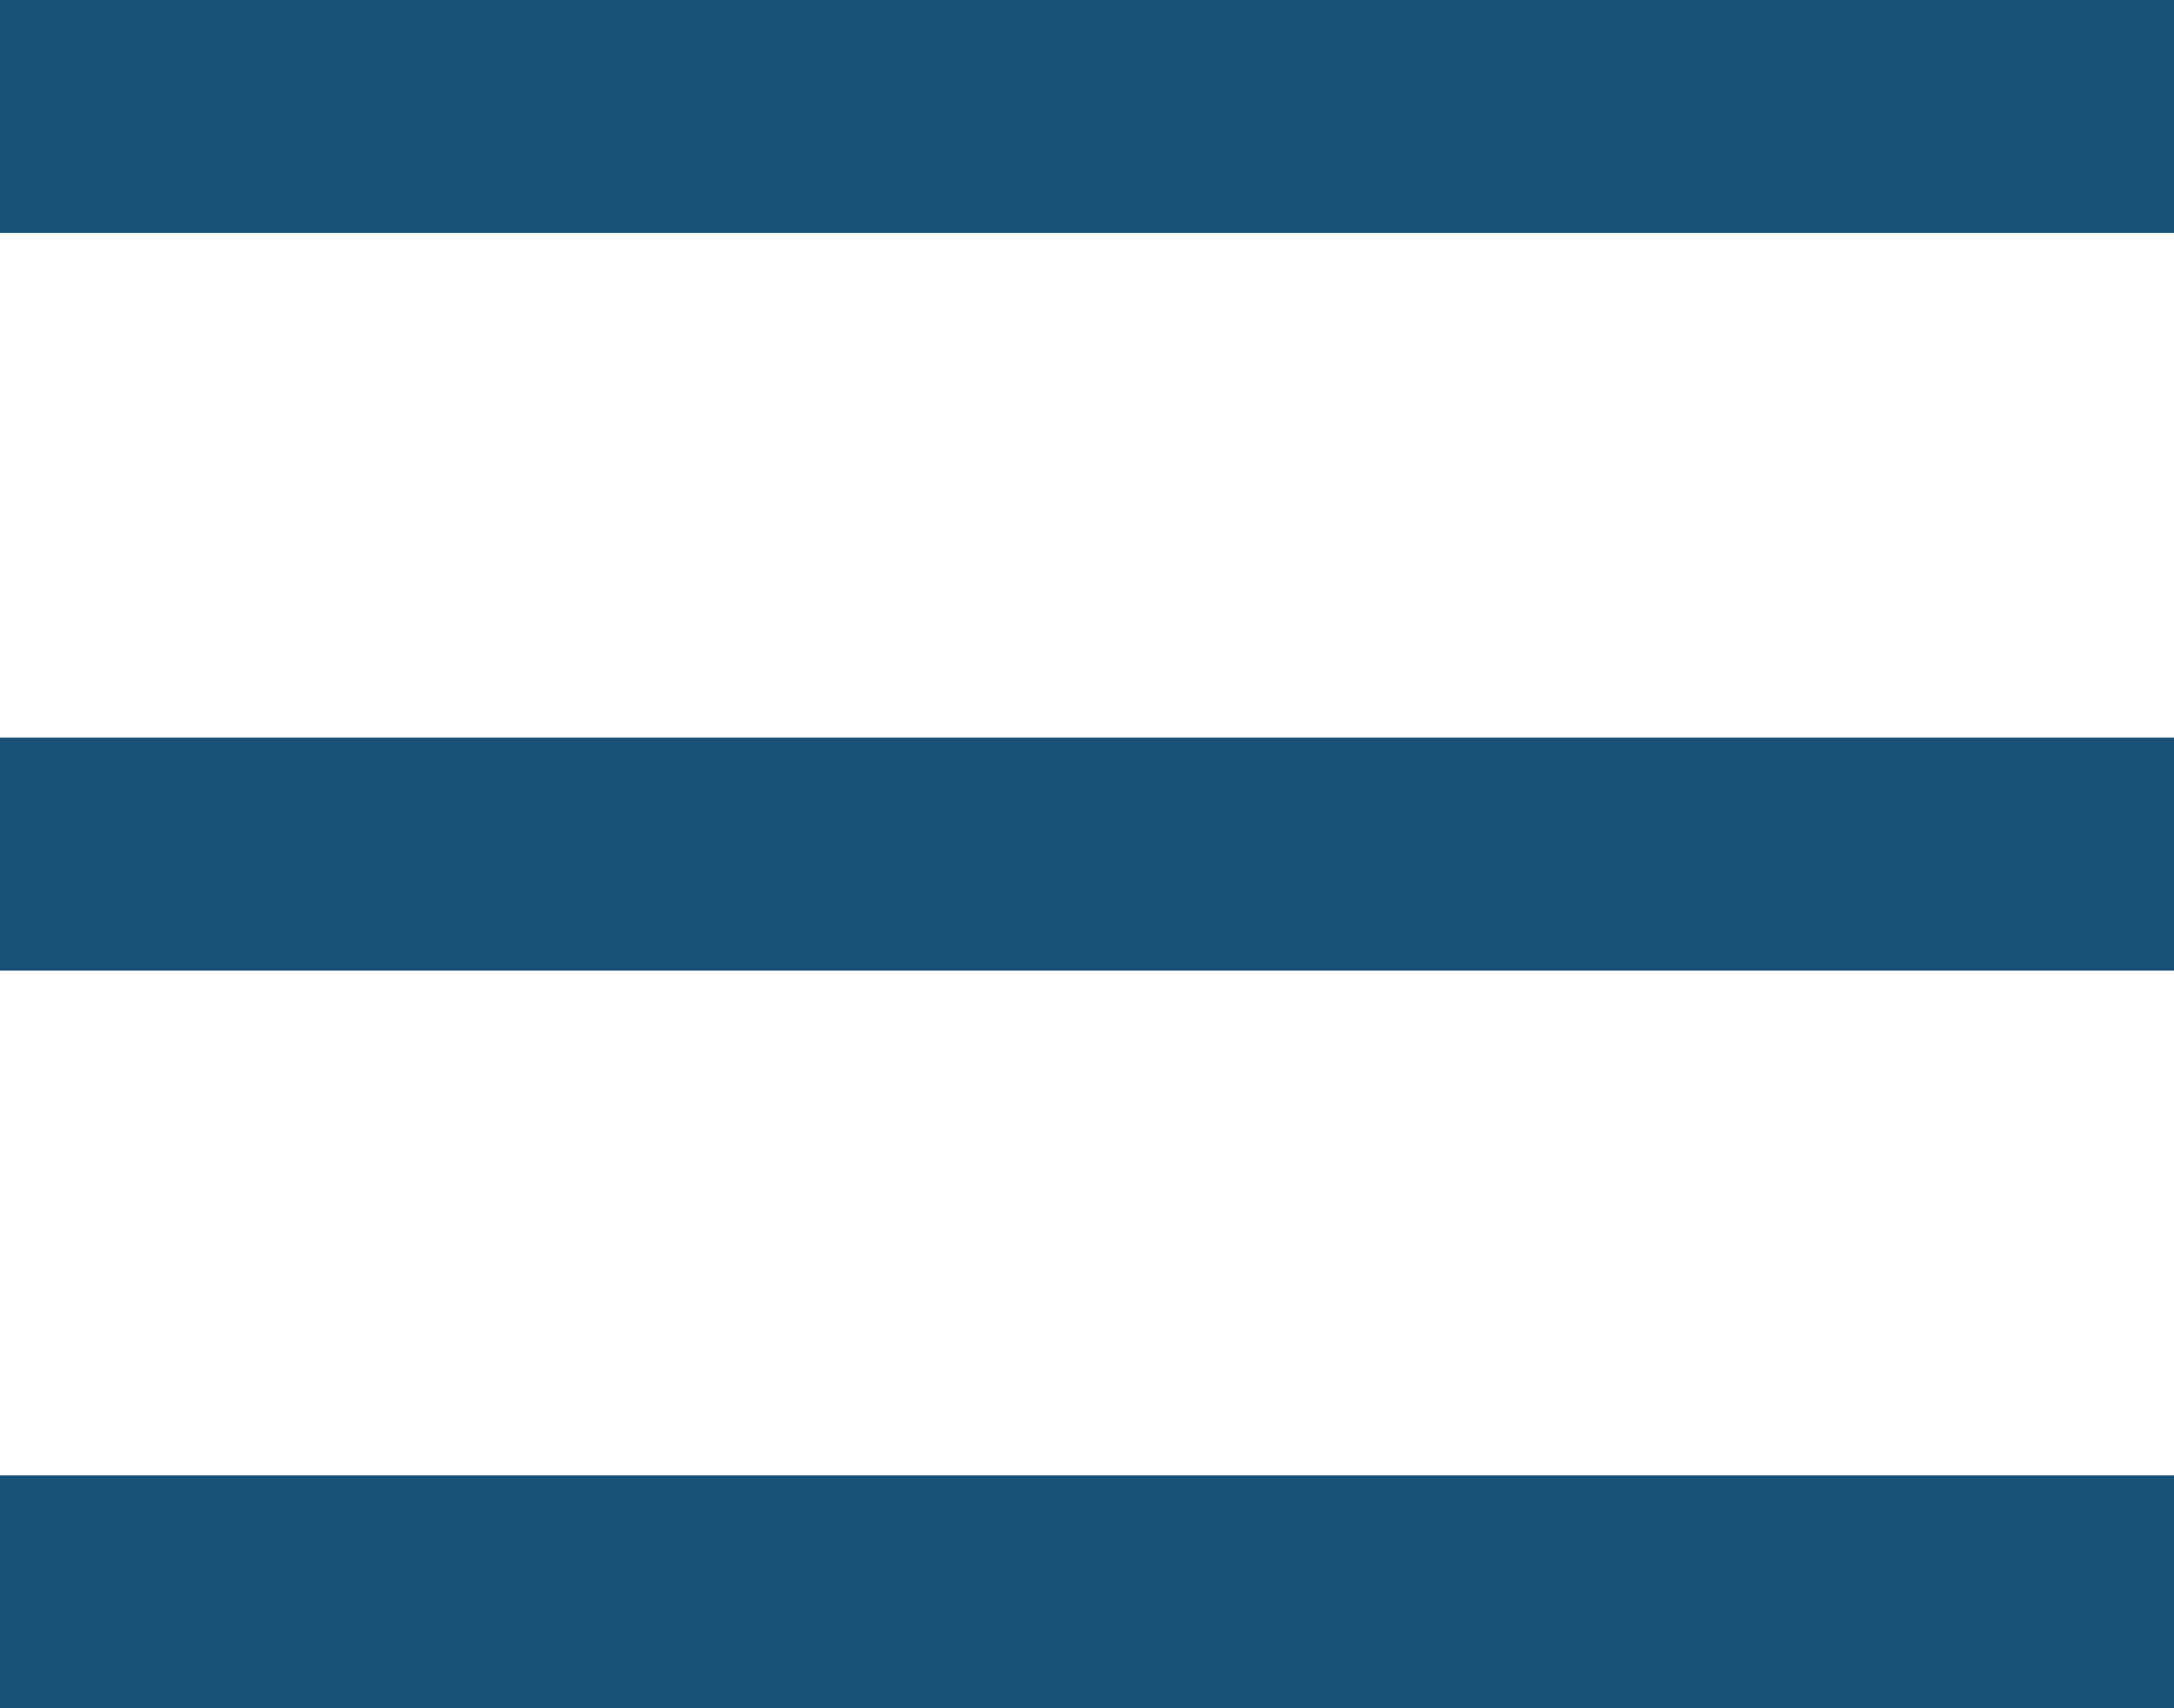
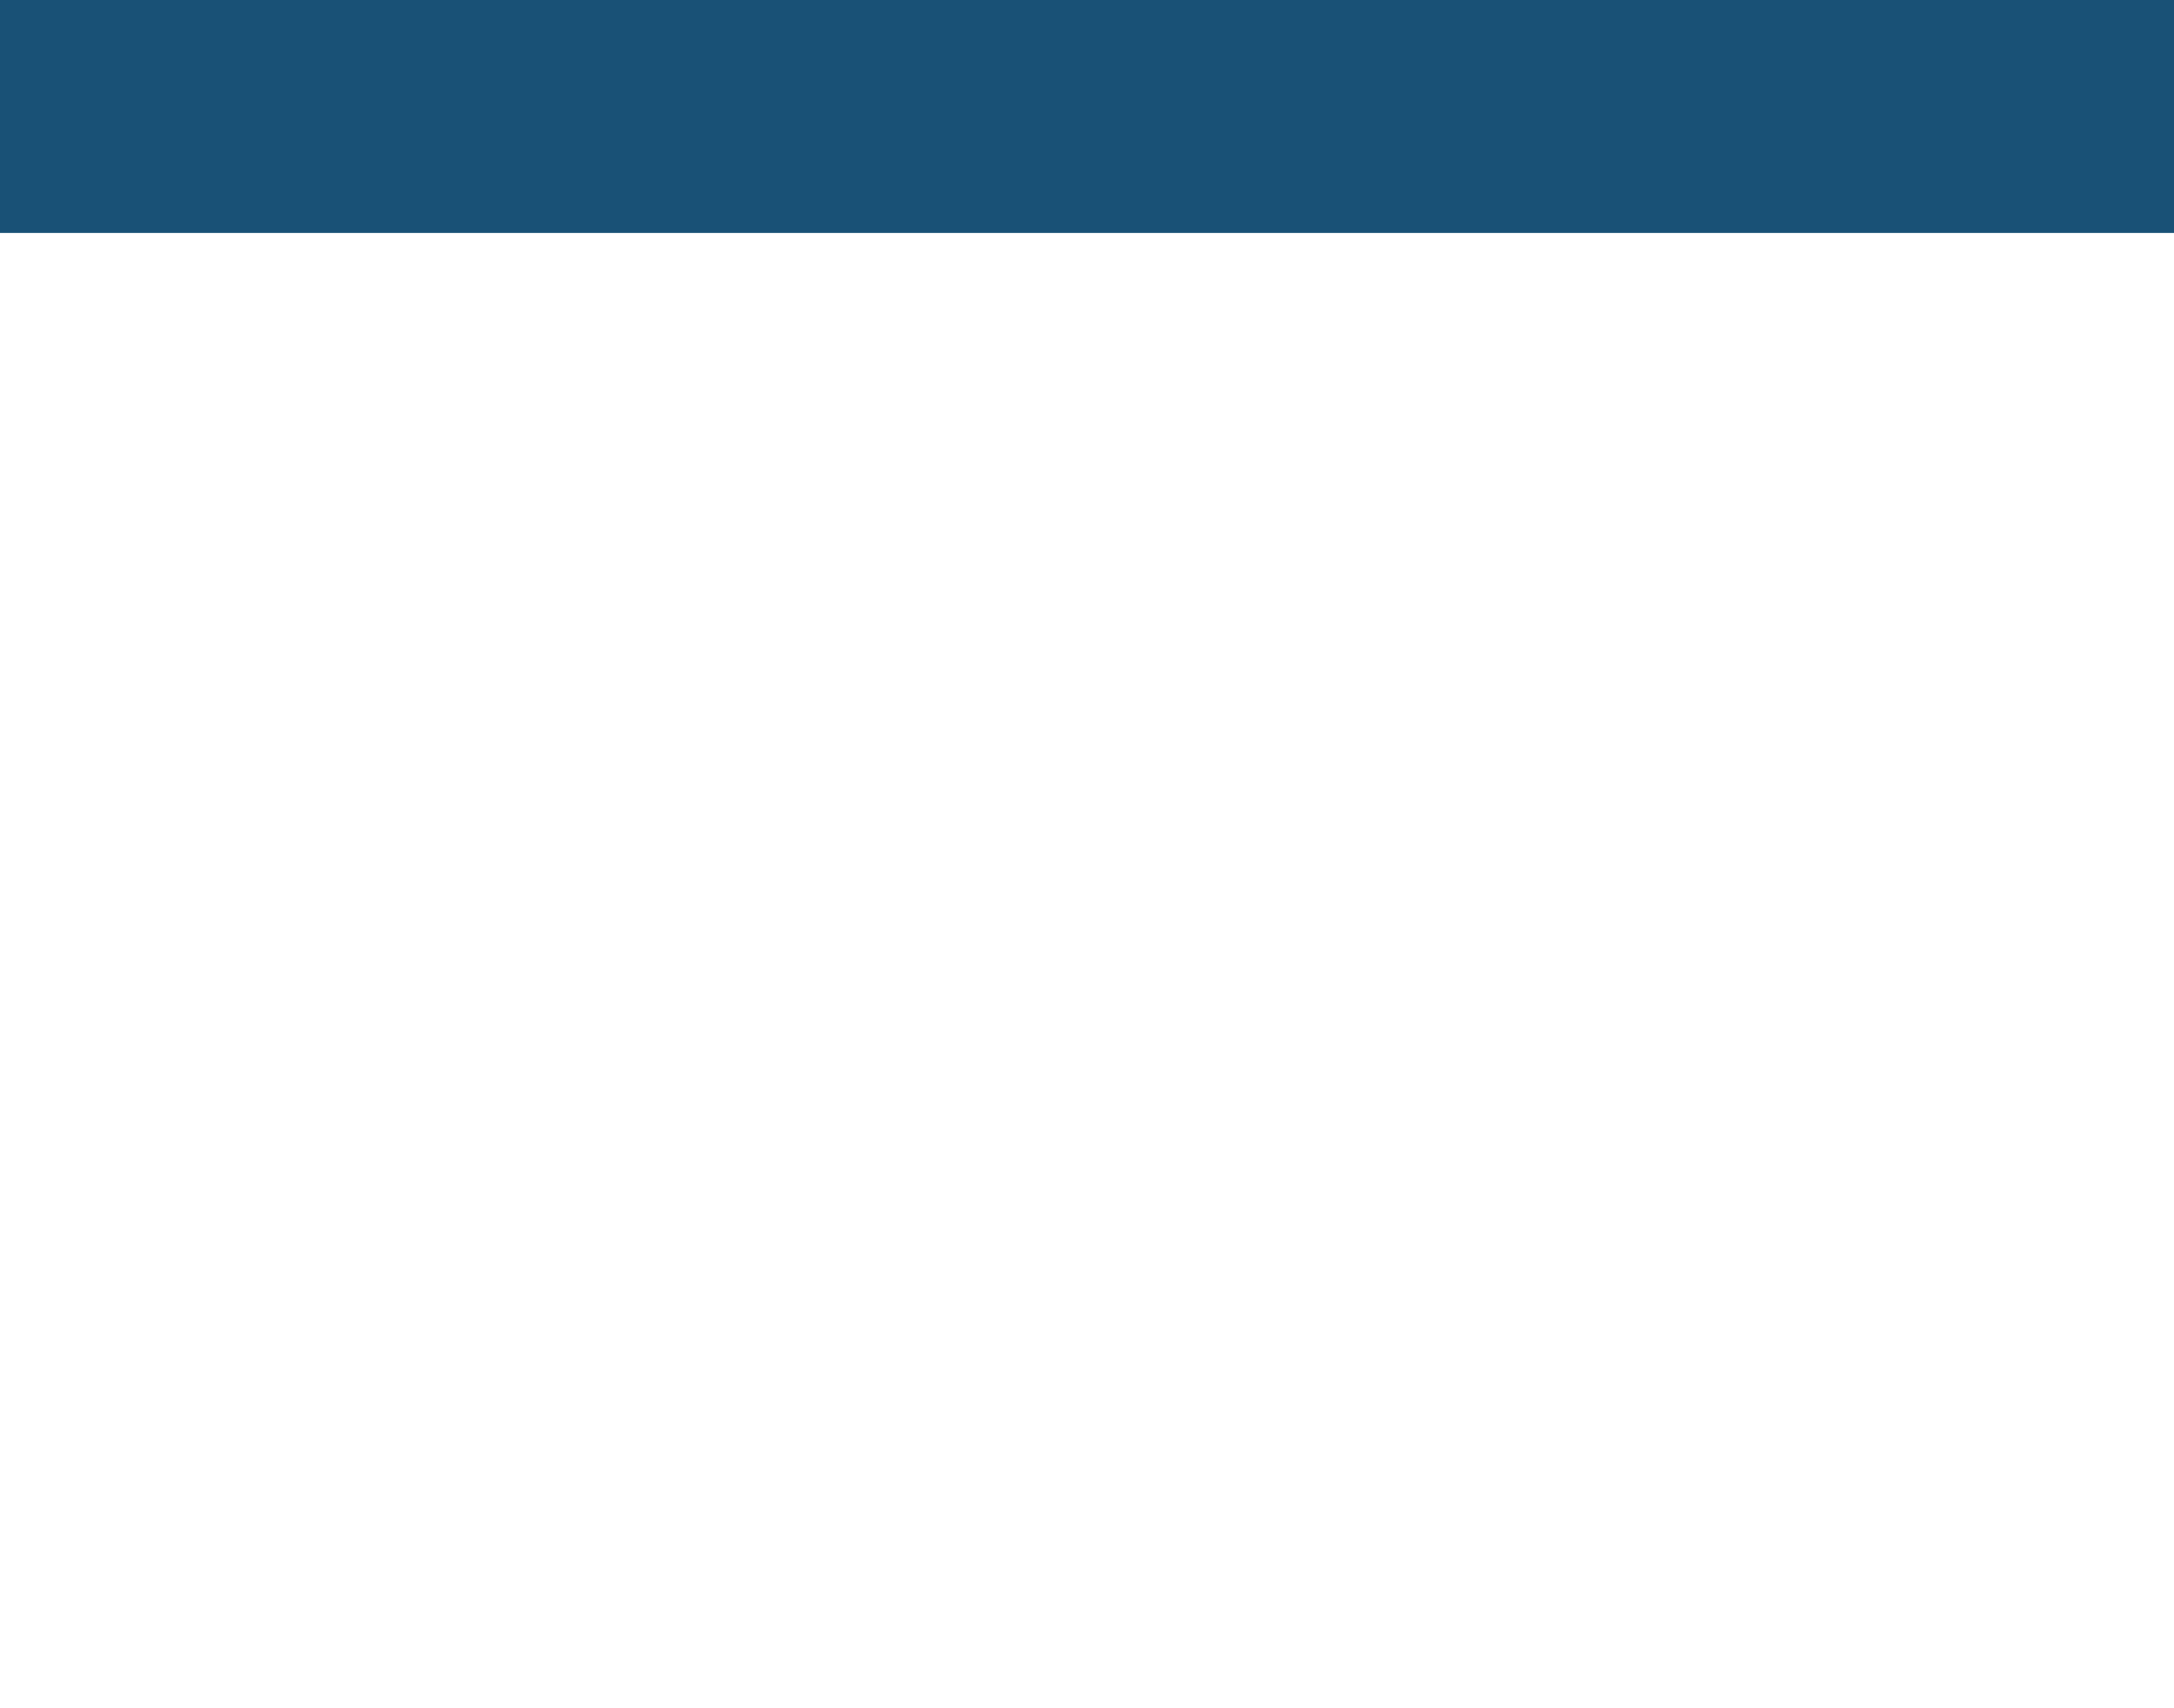
<svg xmlns="http://www.w3.org/2000/svg" width="28" height="22" viewBox="0 0 28 22" aria-hidden="true">
  <rect x="0" y="0" width="28" height="3" fill="#195176" />
-   <rect x="0" y="9.5" width="28" height="3" fill="#195176" />
-   <rect x="0" y="19" width="28" height="3" fill="#195176" />
</svg>